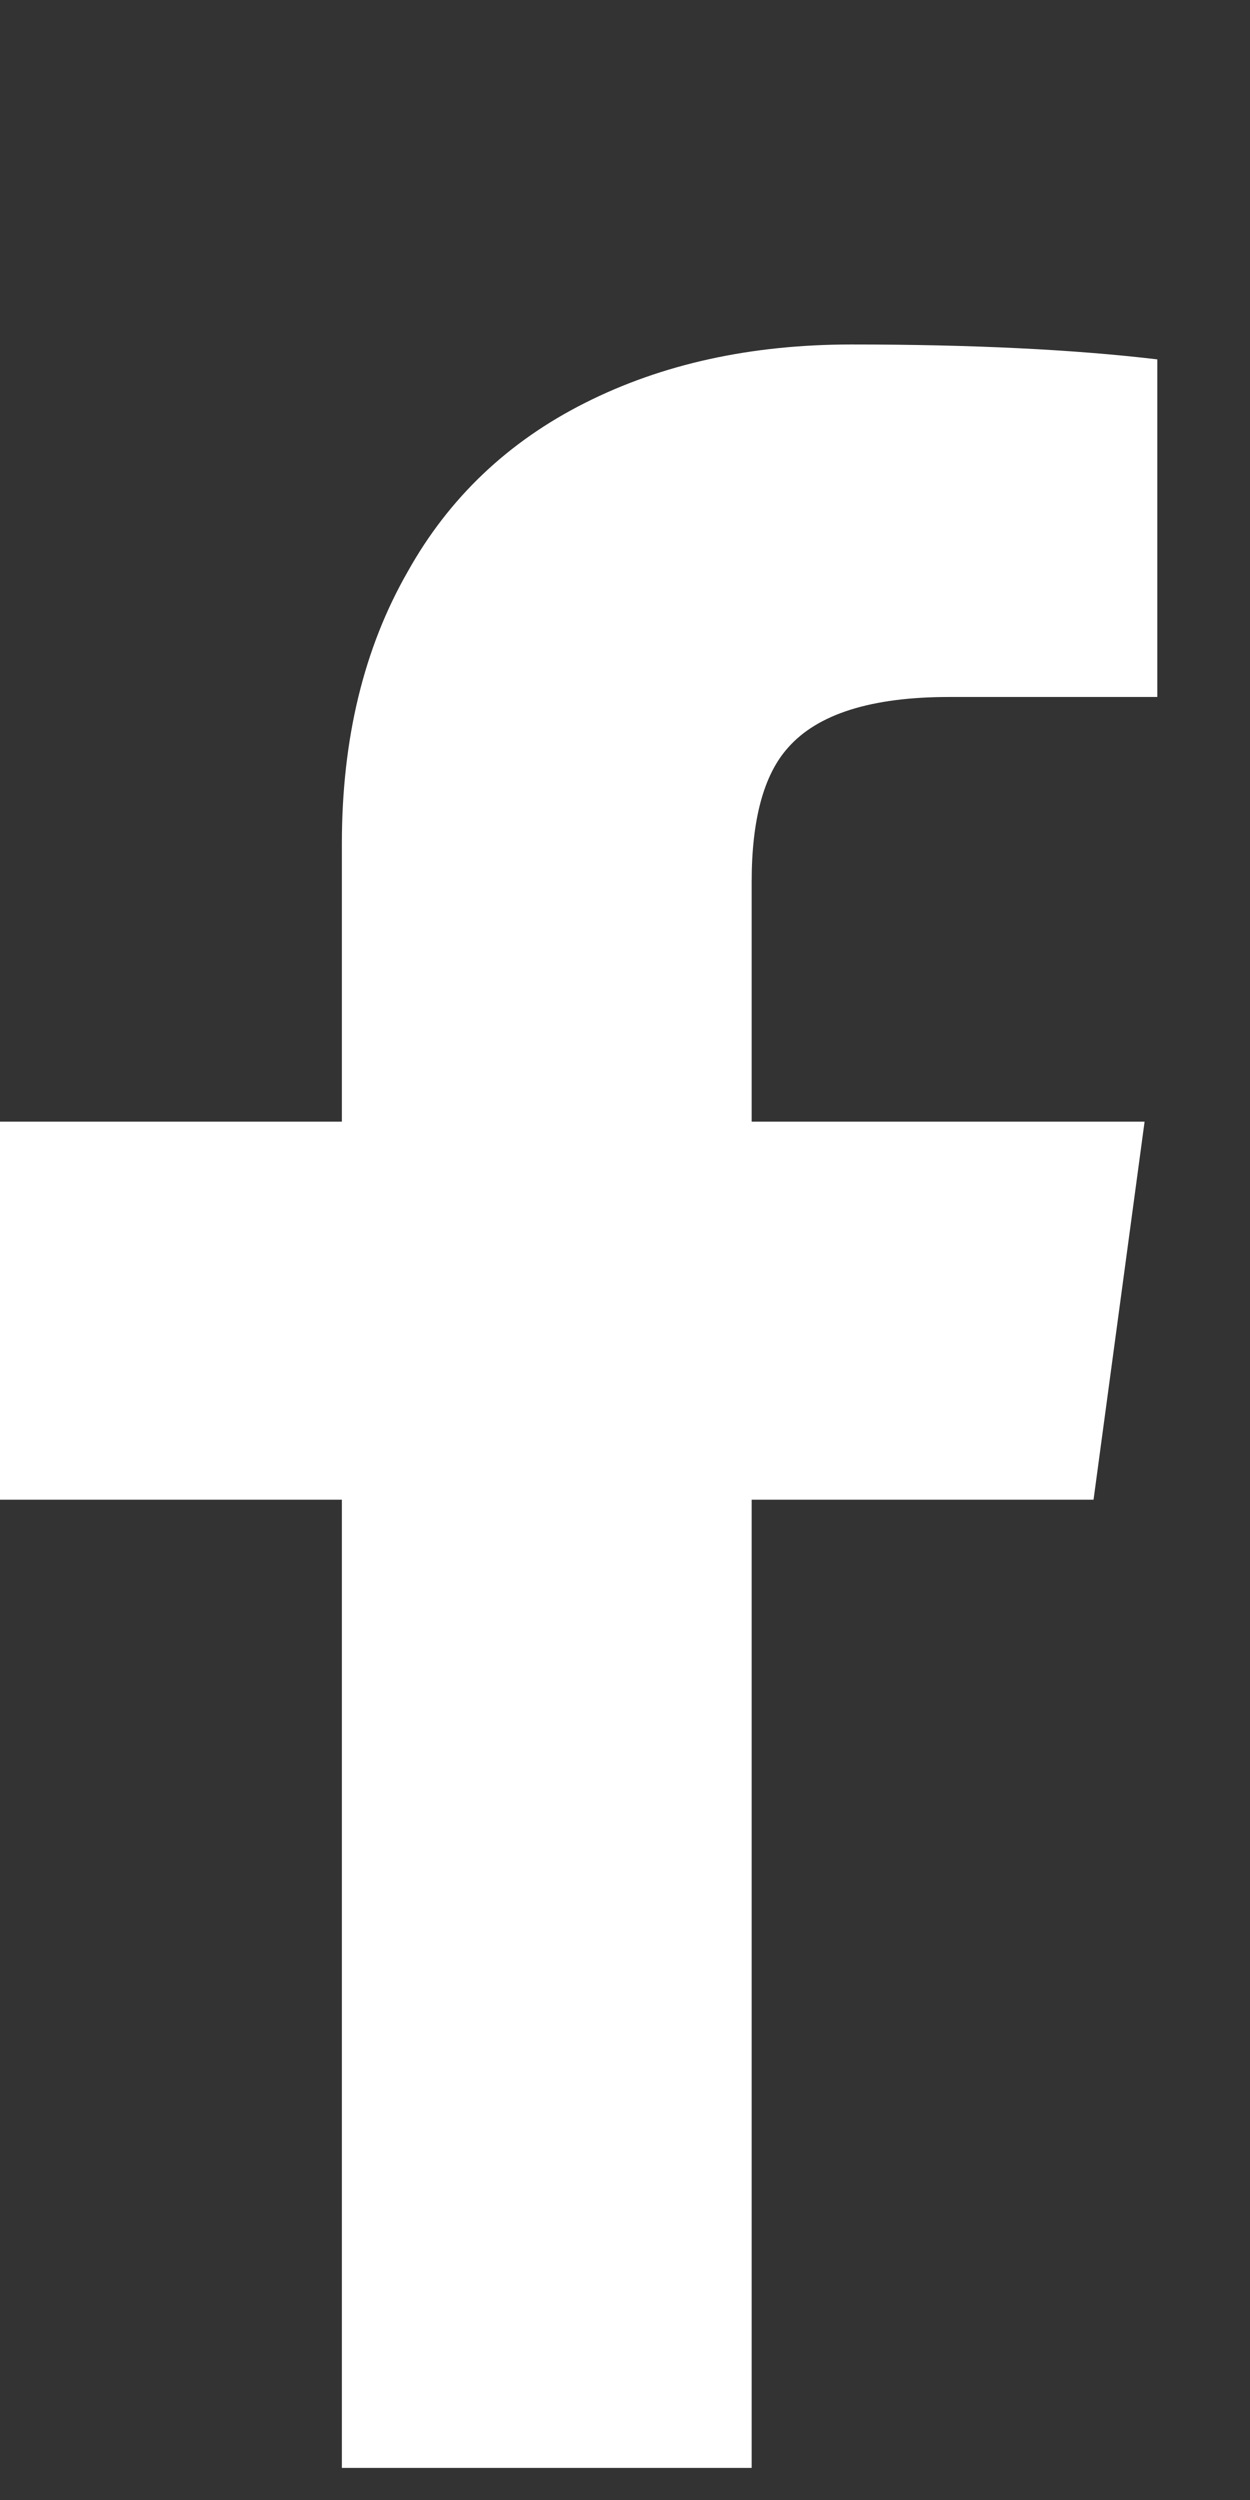
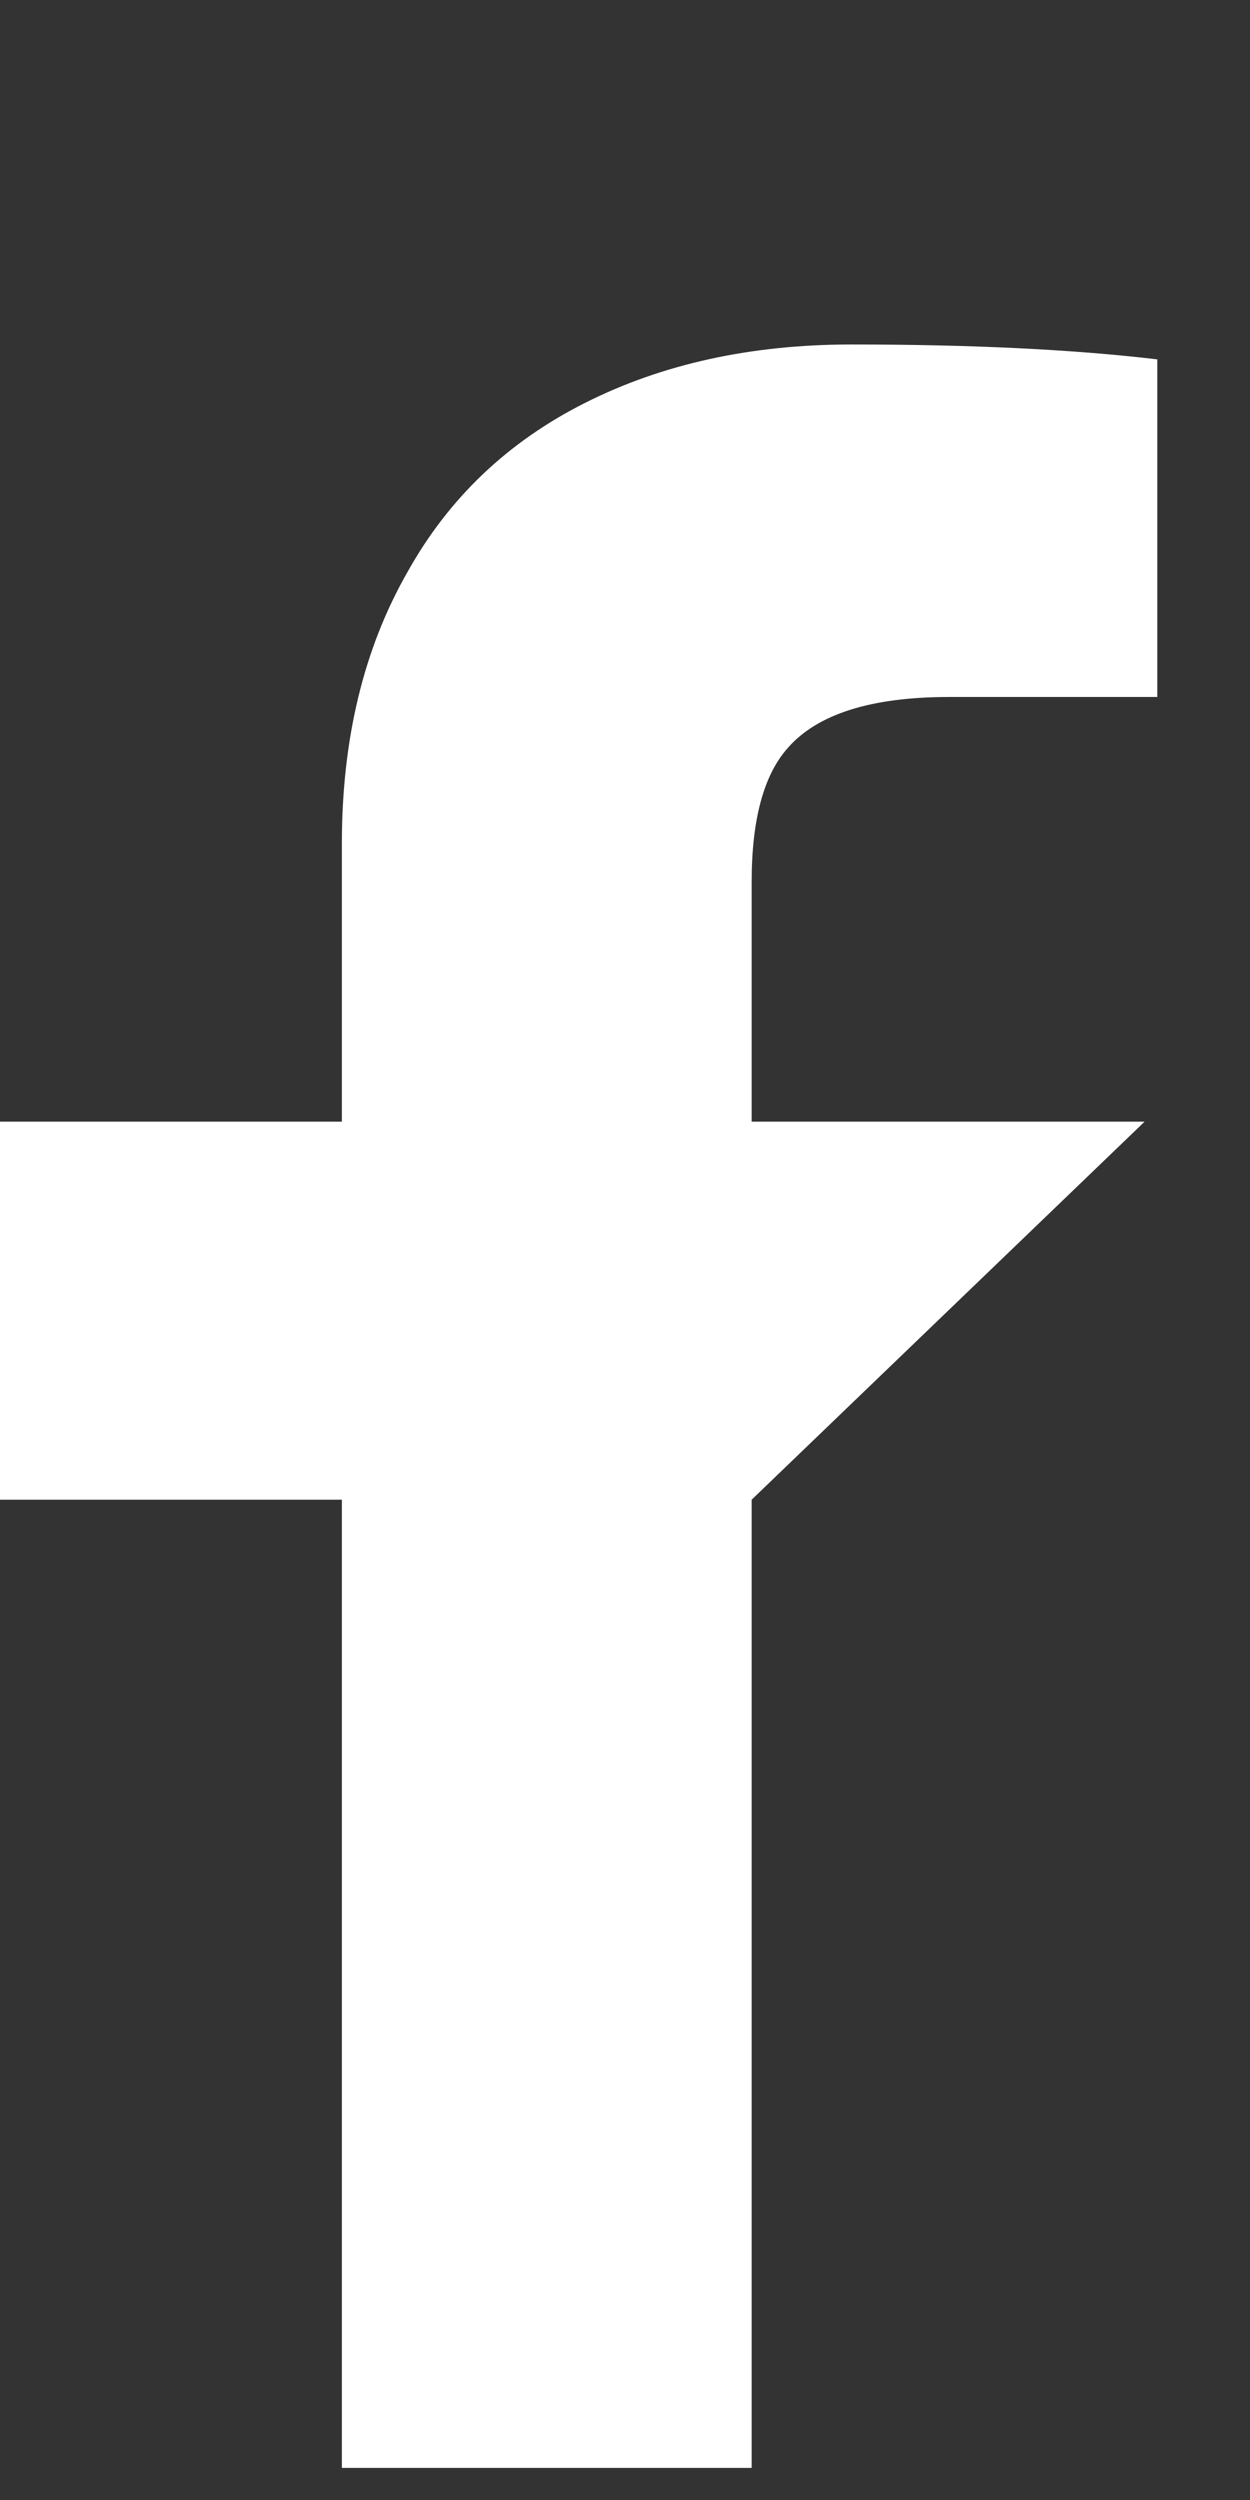
<svg xmlns="http://www.w3.org/2000/svg" width="12" height="24" viewBox="0 0 12 24" fill="none">
  <rect x="0" y="0" width="12" height="24" fill="#333333" stroke="none" />
-   <path d="M7.216 23.692V14.397H10.498L10.988 10.768H7.216V8.465C7.216 7.867 7.332 7.439 7.563 7.18C7.848 6.854 8.365 6.691 9.112 6.691H11.11V3.45C10.308 3.355 9.33 3.307 8.175 3.307C7.21 3.307 6.357 3.494 5.616 3.868C4.875 4.241 4.308 4.782 3.914 5.488C3.493 6.222 3.282 7.092 3.282 8.098V10.768H0V14.397H3.282V23.692H7.216Z" fill="white" />
+   <path d="M7.216 23.692V14.397L10.988 10.768H7.216V8.465C7.216 7.867 7.332 7.439 7.563 7.18C7.848 6.854 8.365 6.691 9.112 6.691H11.11V3.45C10.308 3.355 9.33 3.307 8.175 3.307C7.21 3.307 6.357 3.494 5.616 3.868C4.875 4.241 4.308 4.782 3.914 5.488C3.493 6.222 3.282 7.092 3.282 8.098V10.768H0V14.397H3.282V23.692H7.216Z" fill="white" />
</svg>